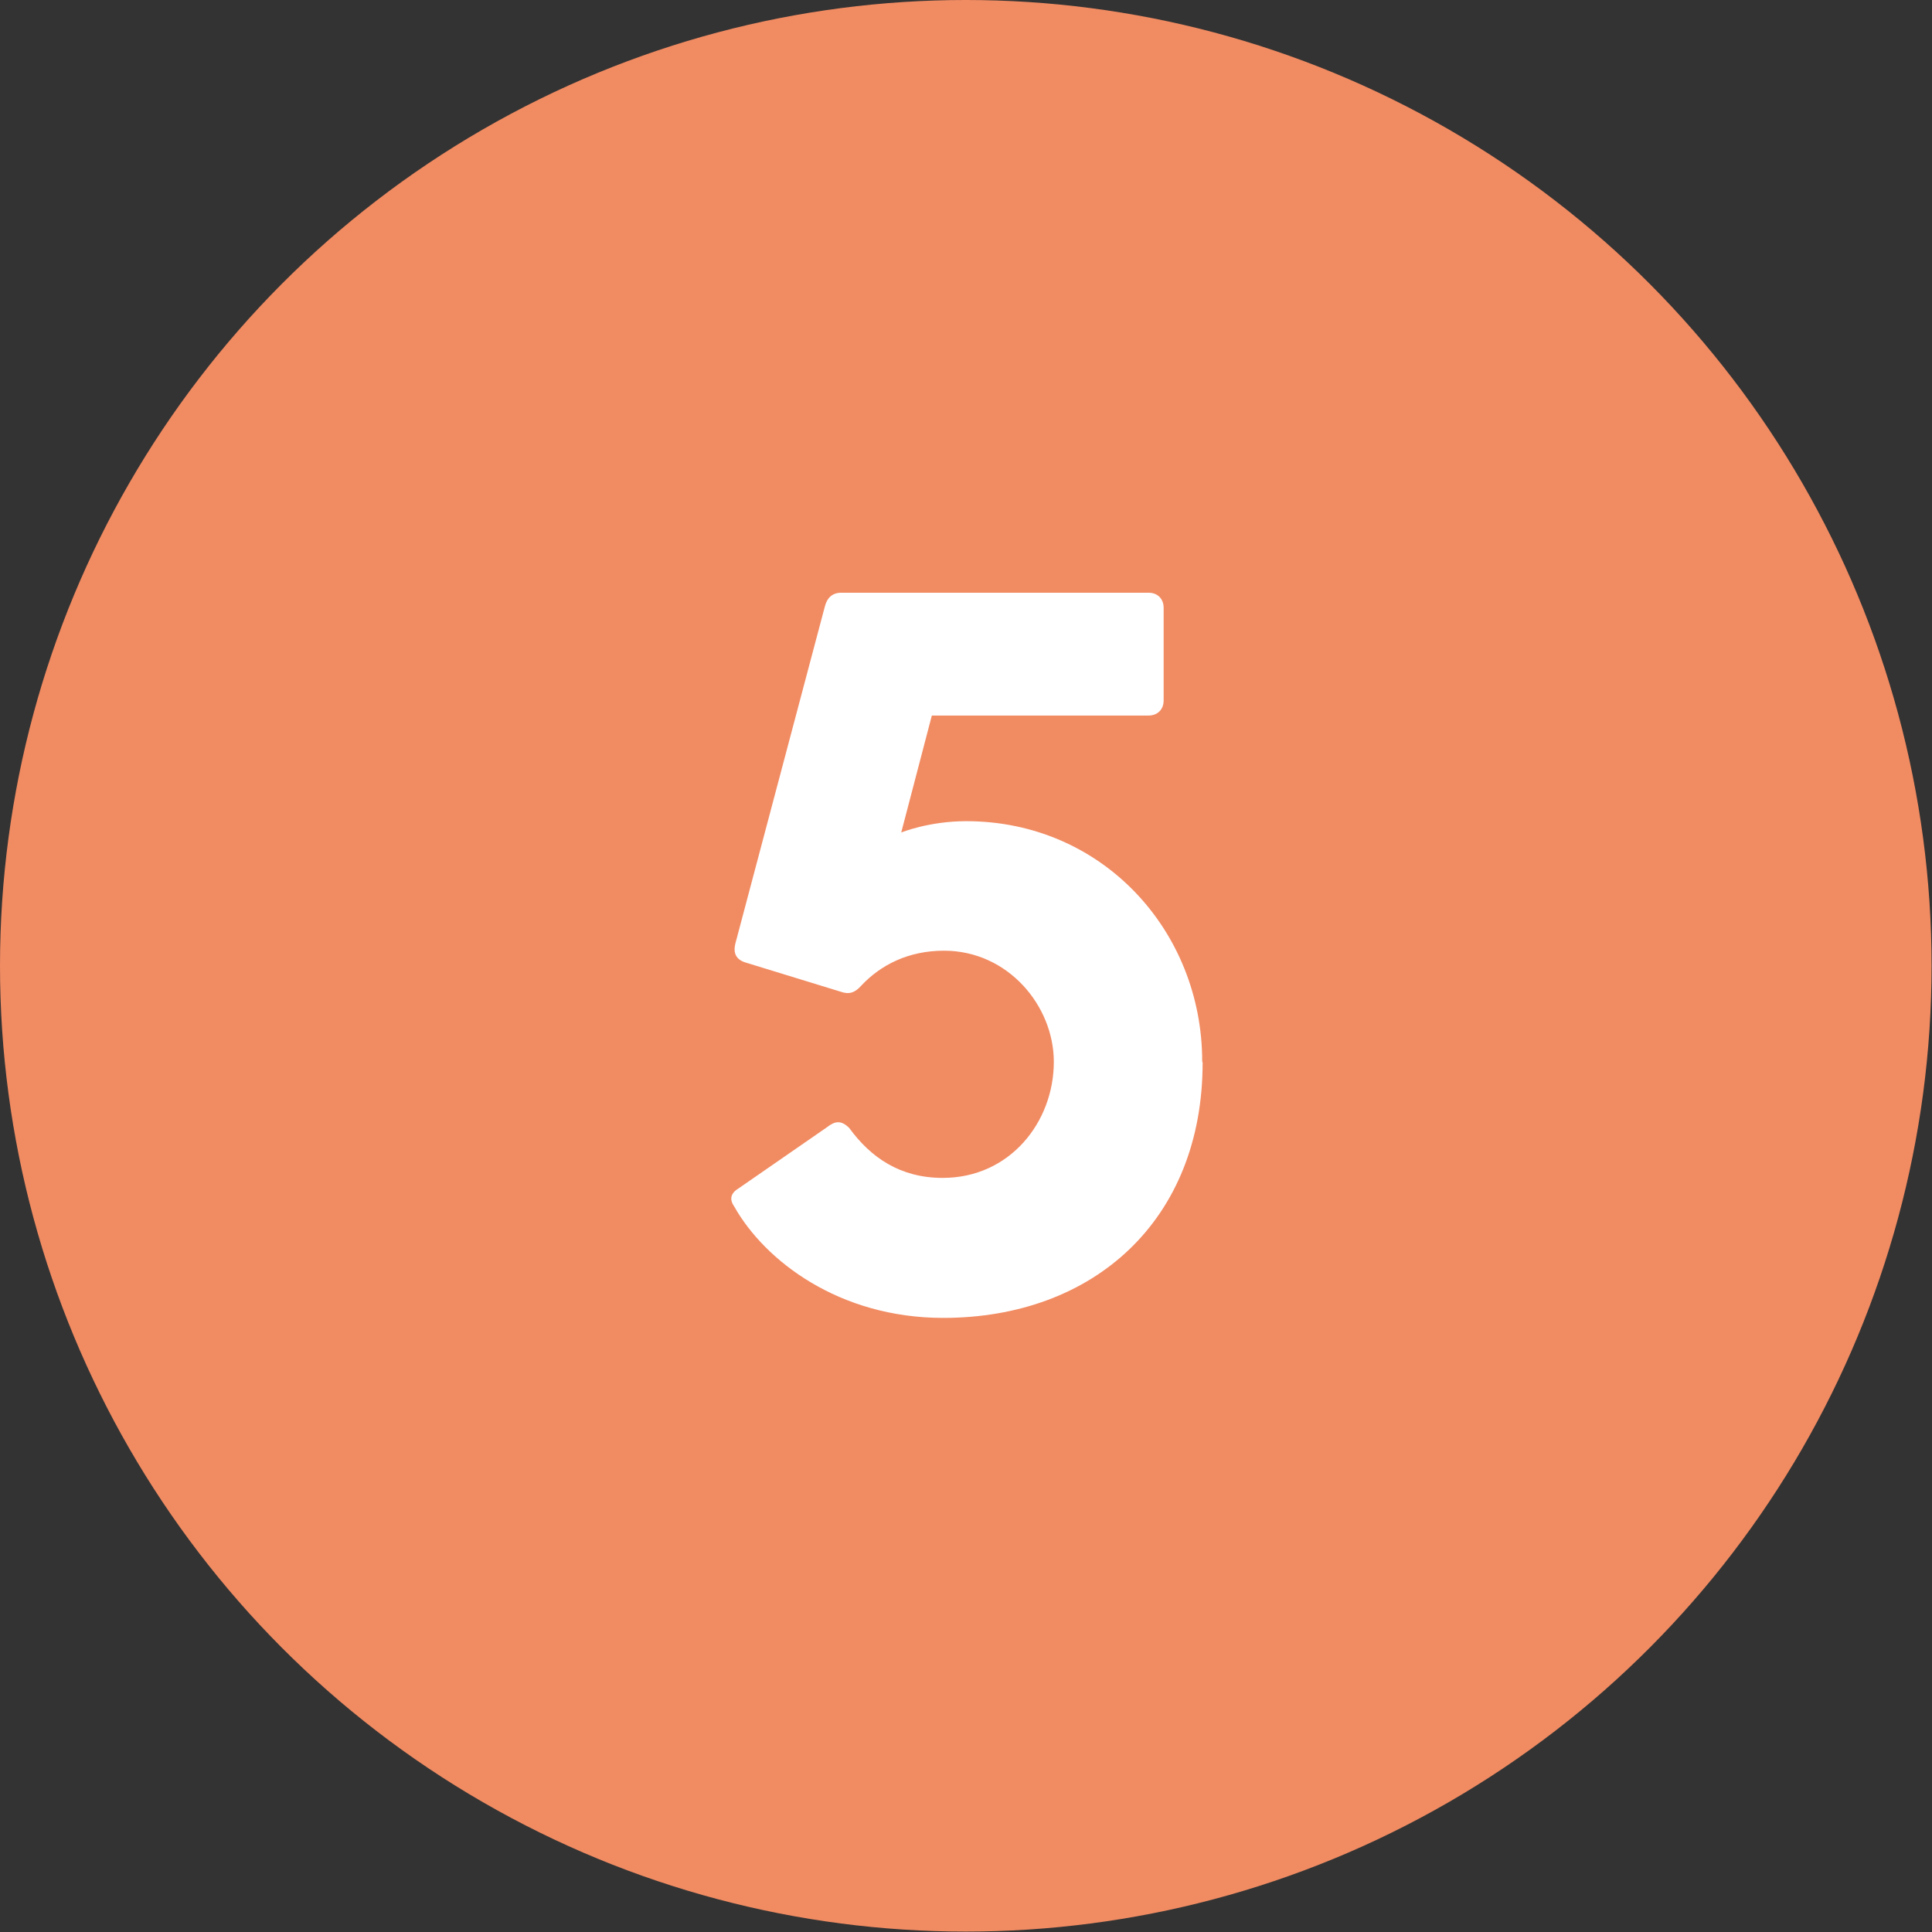
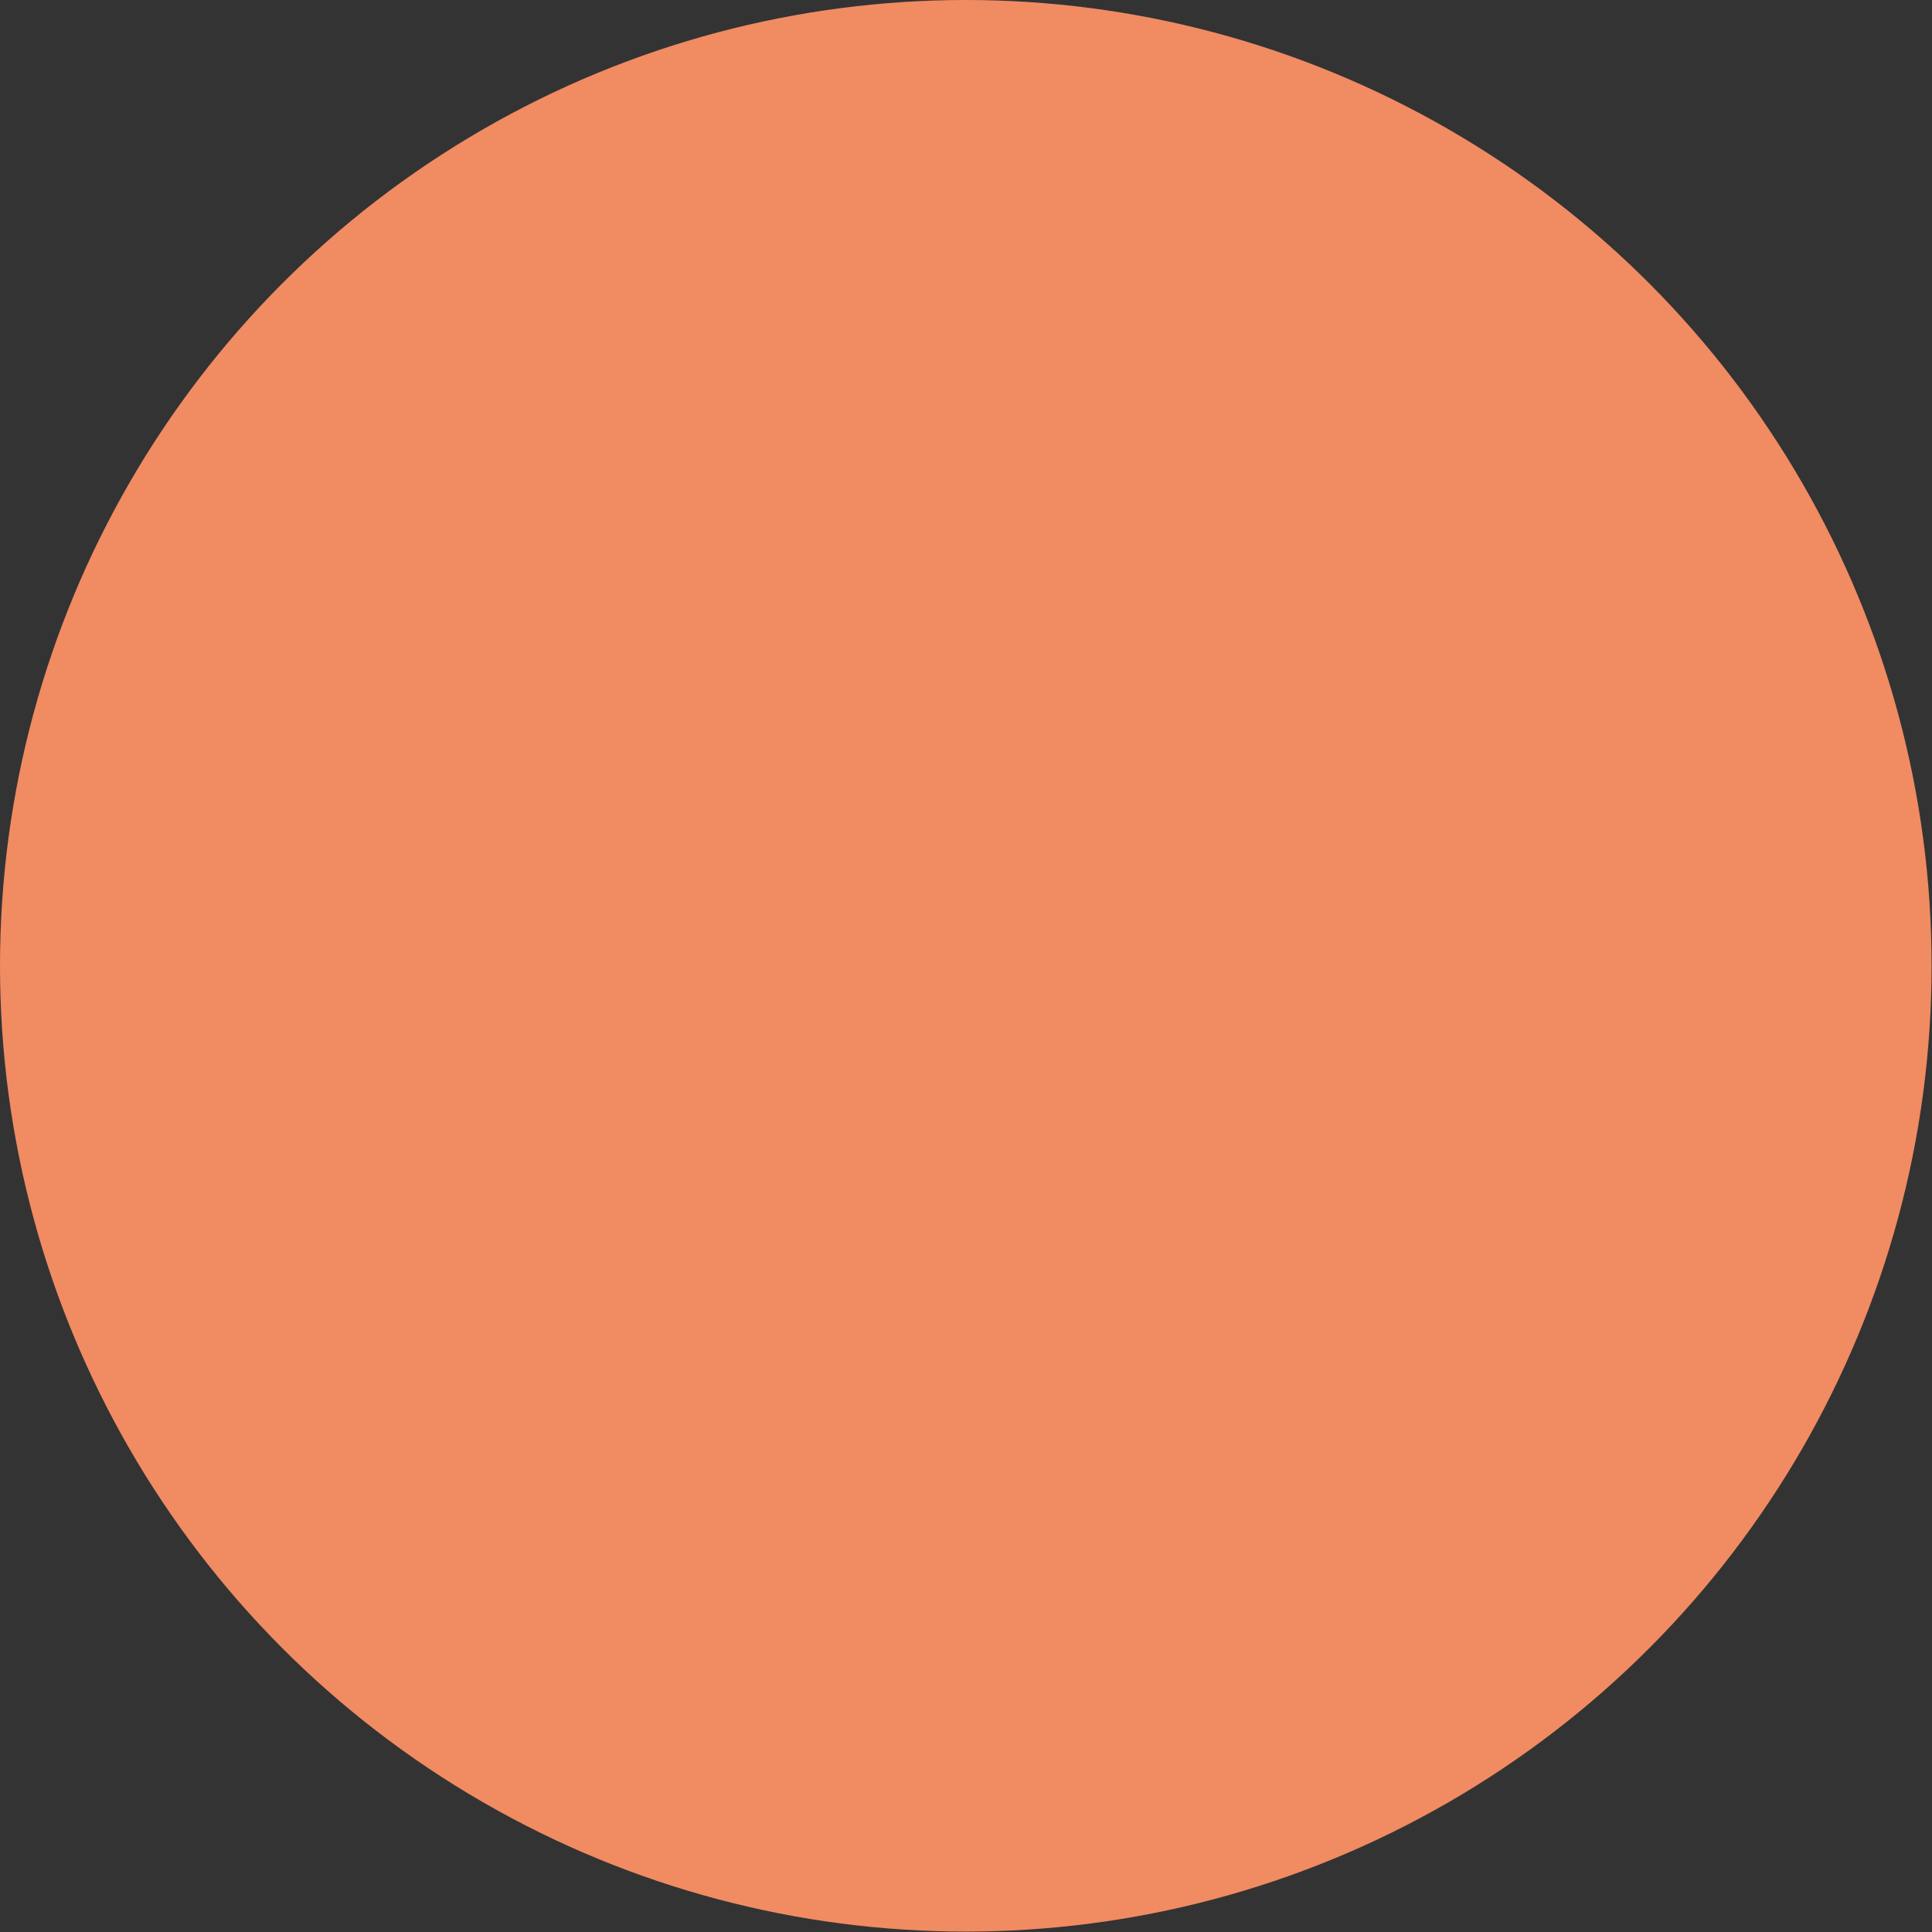
<svg xmlns="http://www.w3.org/2000/svg" id="uuid-3132a568-94c8-4b96-ac11-5cf5cec02994" width="16.26mm" height="16.26mm" viewBox="0 0 46.09 46.09">
  <rect x="0" y="0" width="46.09" height="46.09" fill="#333333" stroke="none" />
  <g id="uuid-d79ce850-2a0b-4452-802d-4750ebfa3585">
    <circle cx="23.04" cy="23.04" r="23.04" style="fill:#f18b62;" />
-     <path d="M28.69,25.35c0,3.76-2.6,6.09-6.19,6.09-2.48,0-4.25-1.36-4.98-2.65-.12-.17-.1-.32.1-.44l2.11-1.46c.19-.15.34-.17.53.02.51.7,1.21,1.19,2.23,1.19,1.6,0,2.65-1.33,2.65-2.77,0-1.33-1.09-2.65-2.62-2.65-.85,0-1.51.34-1.97.83-.15.17-.29.22-.49.15l-2.28-.7c-.22-.07-.29-.22-.24-.44l2.14-8.06c.05-.19.17-.32.39-.32h7.33c.22,0,.36.15.36.36v2.21c0,.22-.15.36-.36.36h-5.17l-.73,2.79s.66-.27,1.55-.27c3.25,0,5.63,2.62,5.63,5.73Z" style="fill:#fff;" />
  </g>
</svg>